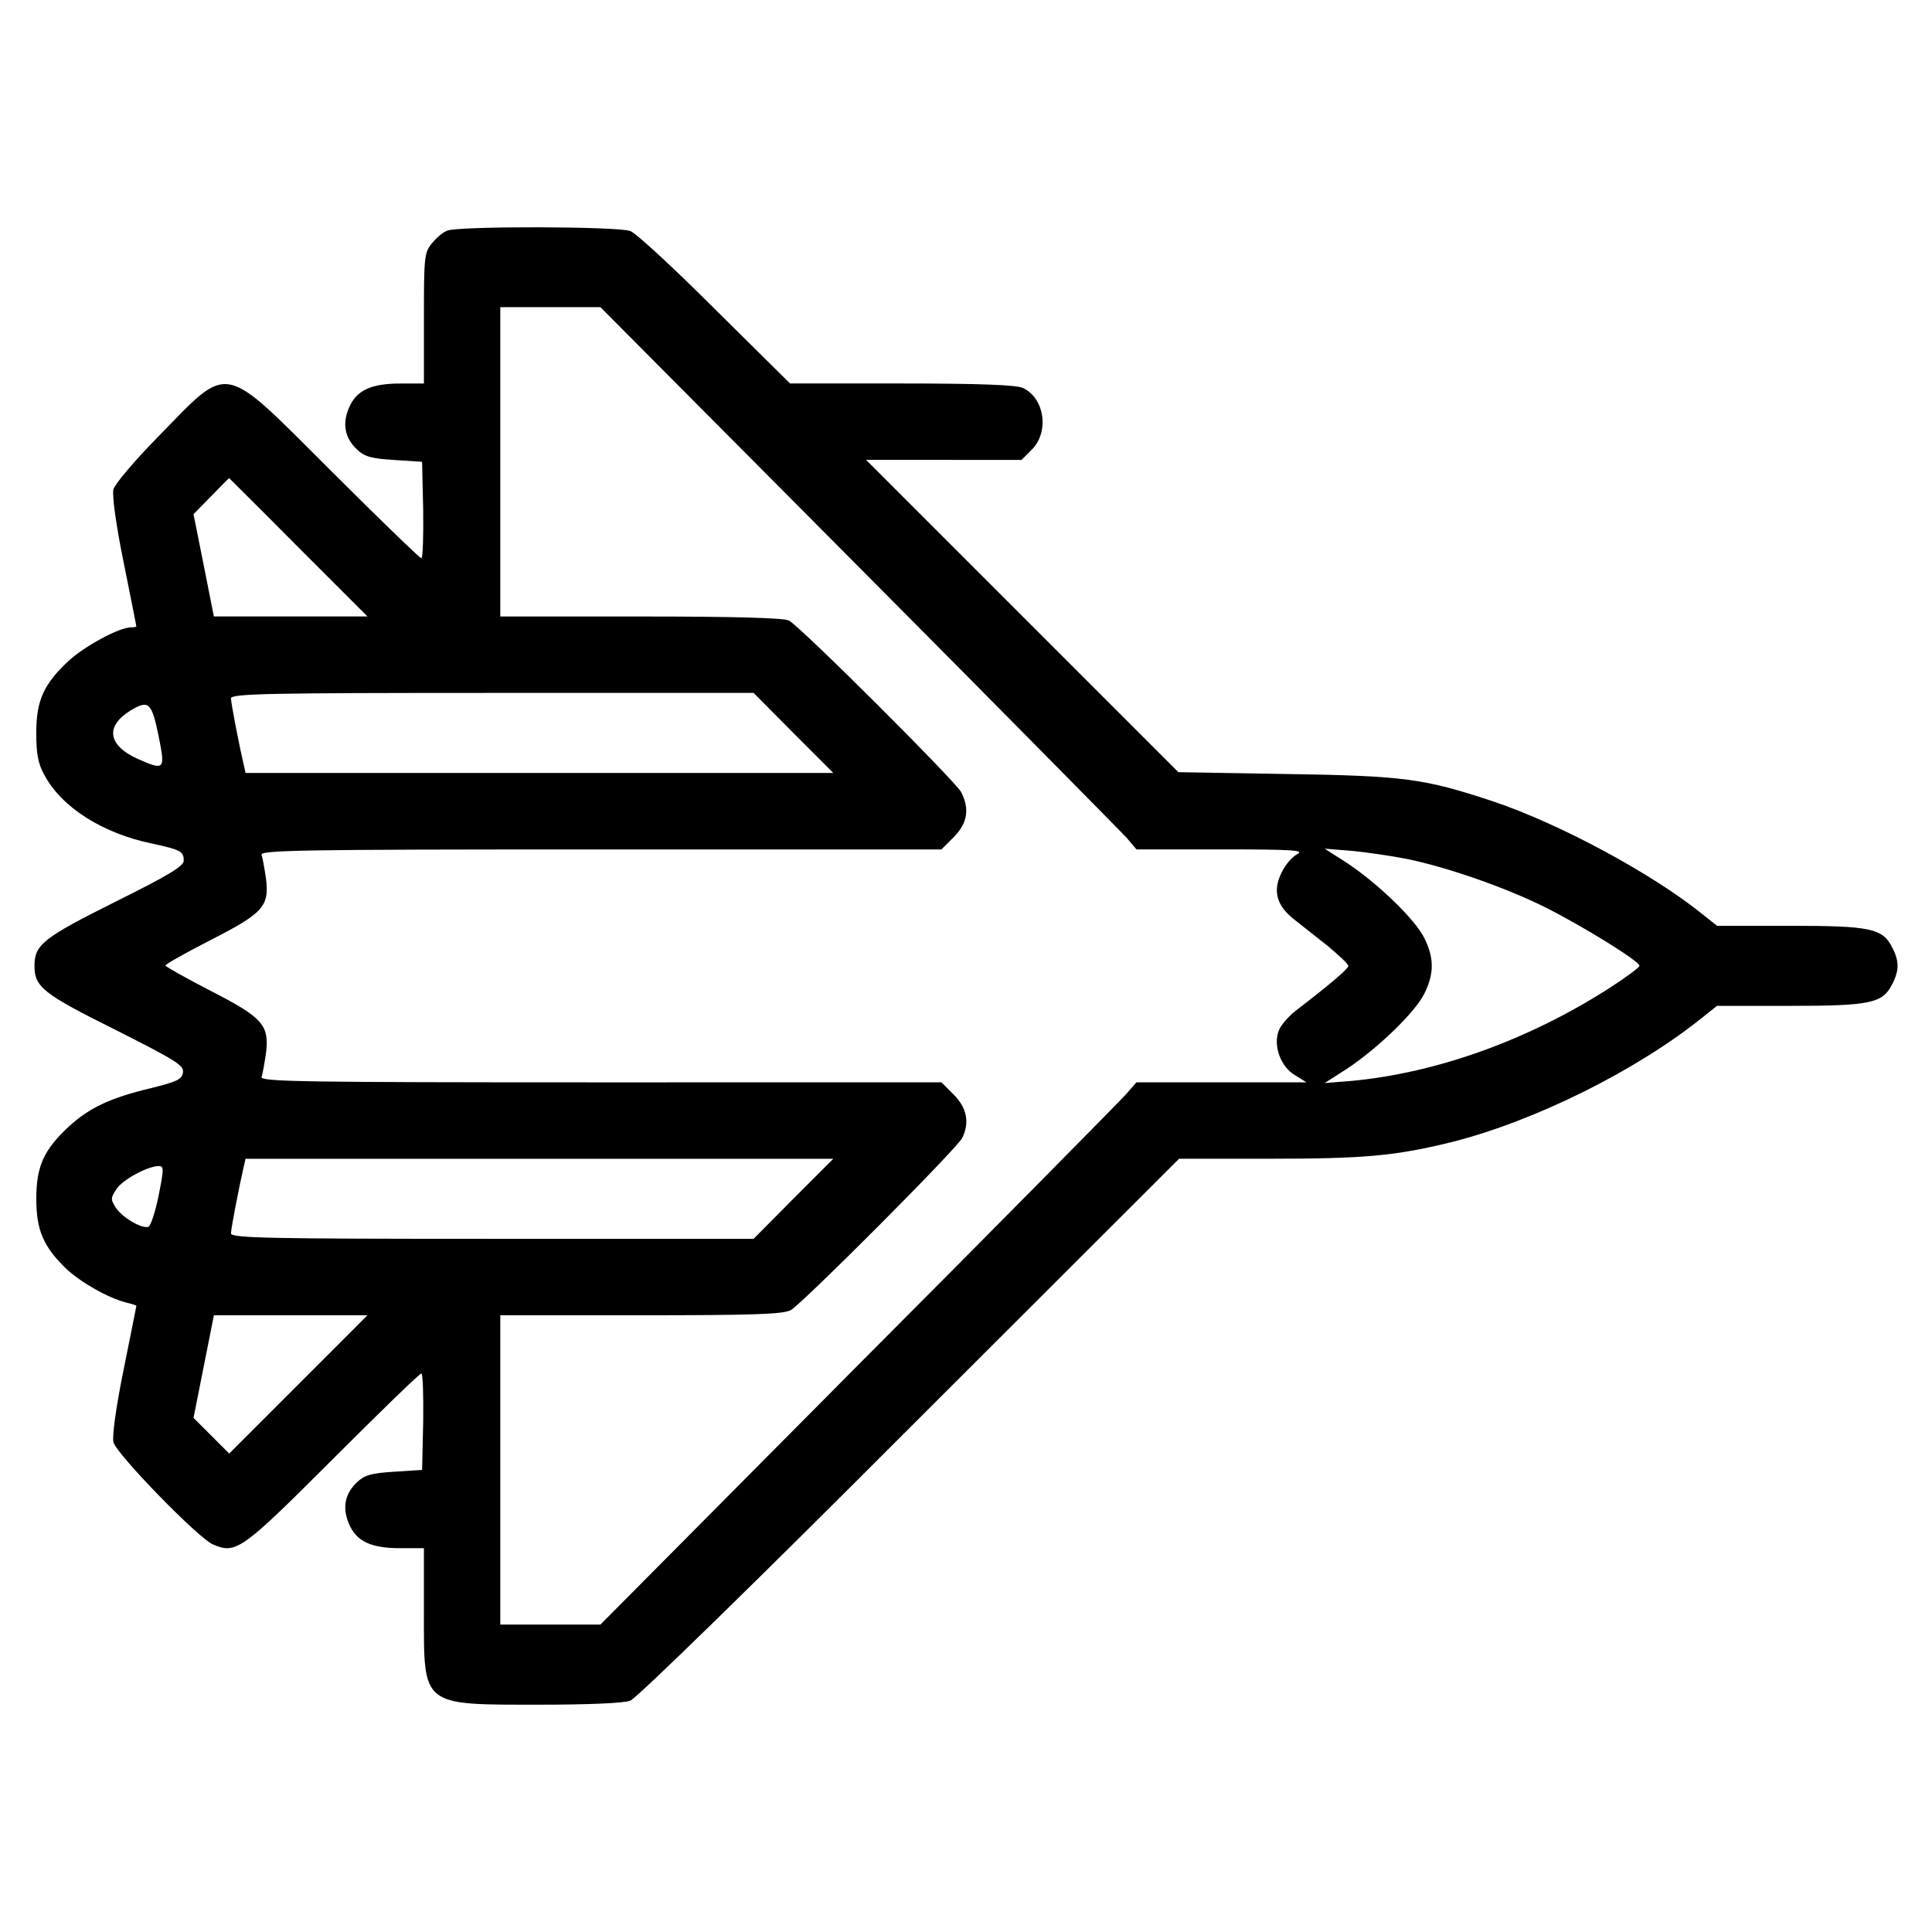
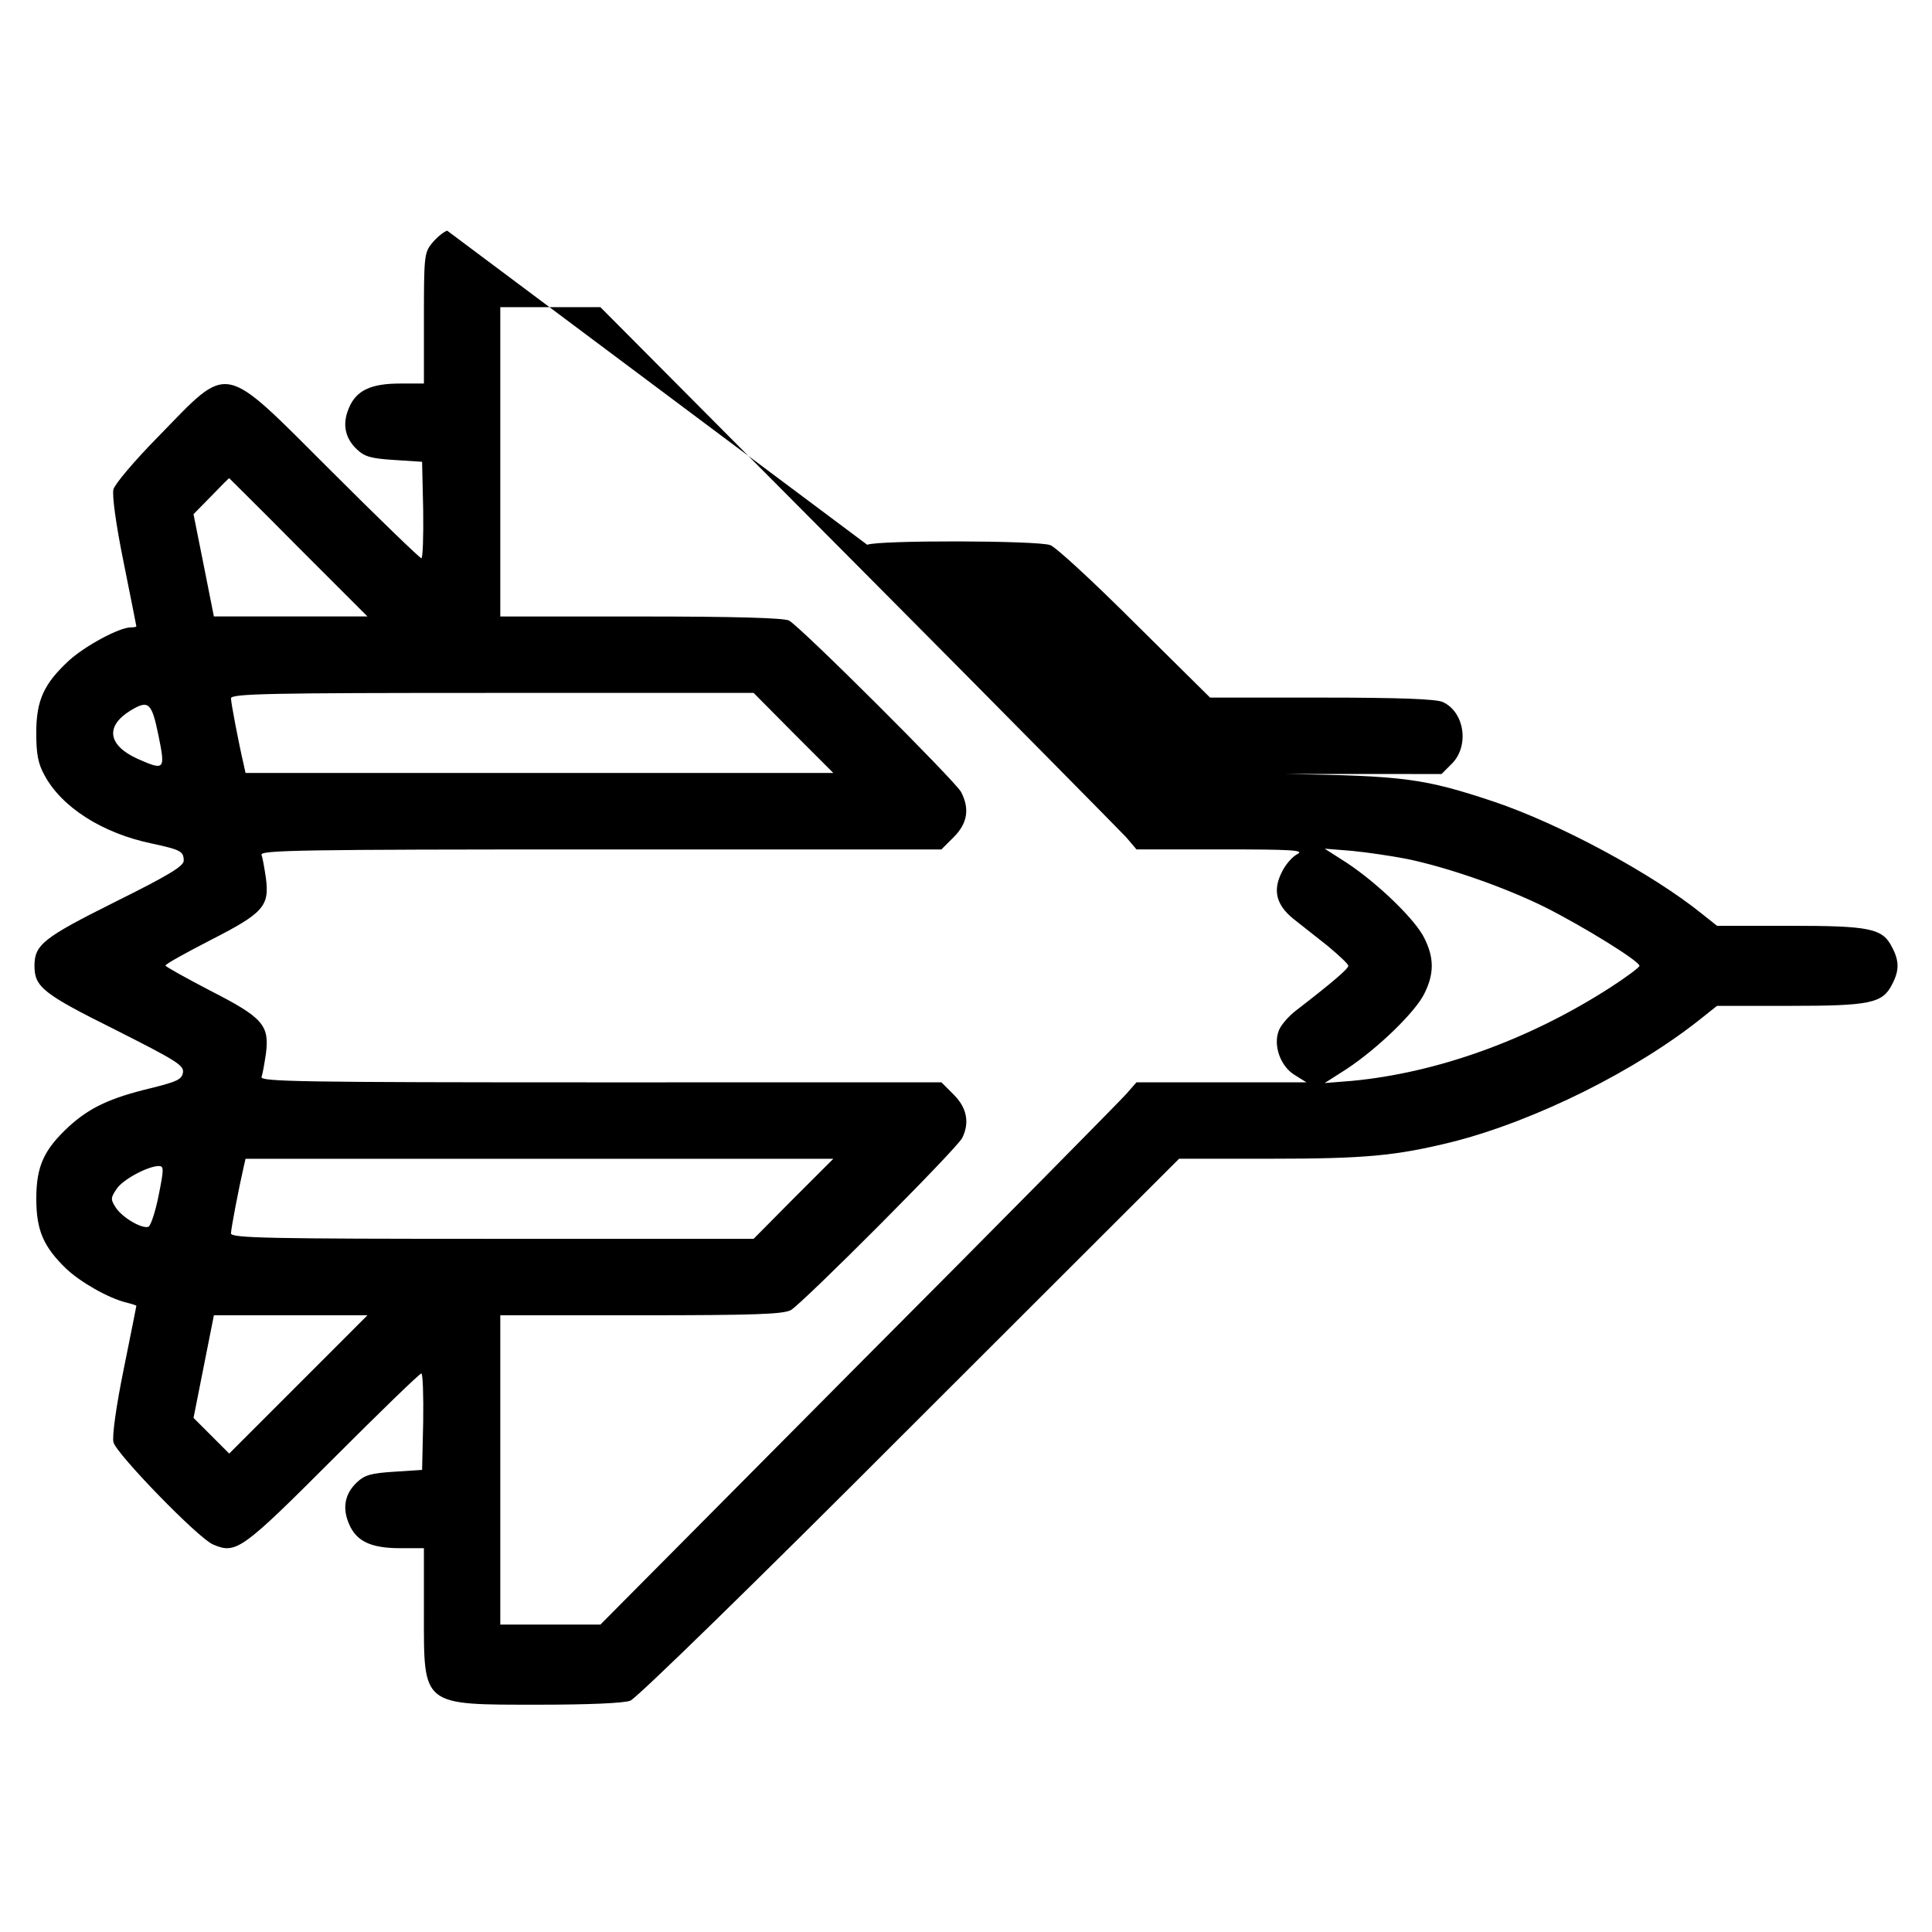
<svg xmlns="http://www.w3.org/2000/svg" fill="#000000" width="800px" height="800px" version="1.1" viewBox="144 144 512 512">
-   <path d="m262.51 205.13c-1.16 0.387-2.992 2.023-4.144 3.473-1.93 2.414-2.023 3.664-2.023 19.773v17.266h-6.273c-7.812 0-11.672 1.832-13.598 6.465-1.832 4.242-1.062 8.004 2.121 10.992 2.023 1.93 3.762 2.414 9.84 2.797l7.426 0.484 0.289 12.73c0.098 7.043-0.098 12.828-0.484 12.828-0.387 0-11.191-10.418-23.922-23.148-29.32-29.227-26.621-28.742-45.914-8.969-6.172 6.266-11.477 12.539-11.77 13.891-0.387 1.543 0.676 9.355 2.699 19.289 1.832 9.164 3.375 16.781 3.375 16.973s-0.676 0.289-1.445 0.289c-3.09 0-12.152 4.918-16.398 8.777-6.656 6.172-8.68 10.516-8.68 19.195 0 5.594 0.484 8.102 2.121 11.094 4.543 8.582 15.441 15.523 28.562 18.227 7.523 1.637 8.395 2.023 8.395 4.535 0 1.445-3.953 3.859-18.324 10.992-18.914 9.453-21.227 11.289-21.227 16.883s2.312 7.426 21.316 16.879c16.203 8.195 18.324 9.453 18.035 11.383-0.289 1.832-1.543 2.414-8.488 4.144-10.898 2.606-16.297 5.211-21.699 10.125-6.656 6.172-8.68 10.516-8.68 19.195 0 8.395 1.93 12.73 7.91 18.52 3.762 3.566 11.191 7.812 15.914 8.969 1.543 0.383 2.699 0.77 2.699 0.867 0 0.191-1.543 7.719-3.375 16.879-2.023 9.934-3.09 17.75-2.699 19.289 0.77 3.09 22.57 25.559 26.43 27.105 6.074 2.606 7.617 1.445 31.73-22.668 12.445-12.445 22.953-22.668 23.438-22.668 0.387 0 0.578 5.789 0.484 12.73l-0.289 12.828-7.426 0.484c-6.074 0.383-7.812 0.867-9.84 2.797-3.184 2.992-3.953 6.75-2.121 11 1.93 4.629 5.789 6.465 13.598 6.465h6.266v17.168c0 24.883-0.77 24.305 30.77 24.305 12.445 0 22.277-0.387 23.922-1.062 1.543-0.484 34.336-32.504 74.074-72.336l71.367-71.285h23.824c25.652 0 33.562-0.77 48.516-4.438 22.086-5.594 48.996-19 66.457-33.086l3.758-2.988h19.195c21.41 0 24.691-0.676 27.199-5.691 1.93-3.664 1.93-6.172 0-9.84-2.508-5.012-5.789-5.688-27.199-5.688h-19.195l-3.758-2.992c-13.312-10.801-37.906-24.016-55.363-29.902-18.52-6.172-23.824-6.848-55.07-7.332l-28.551-0.484-82.758-82.758h20.547l20.641 0.004 2.797-2.797c4.629-4.727 3.281-13.699-2.508-16.297-1.738-0.77-11.191-1.16-32.117-1.16h-29.512l-19.875-19.668c-10.898-10.898-21.023-20.254-22.477-20.738-3.277-1.246-45.523-1.348-48.512-0.094zm108.89 88.93c37.613 37.809 69.539 70.215 71.082 71.855l2.699 3.184h22.57c18.52 0 22.086 0.191 20.062 1.254-1.352 0.676-3.184 2.797-4.144 4.82-2.414 4.82-1.445 8.586 2.988 12.246 1.93 1.543 6.074 4.82 9.164 7.234 2.992 2.508 5.496 4.82 5.496 5.305 0 0.77-4.144 4.344-13.891 11.863-2.023 1.543-4.051 3.953-4.535 5.305-1.543 3.953 0.484 9.547 4.242 11.77l3.09 1.93h-45.047l-2.699 3.09c-1.543 1.738-33.469 34.145-71.082 71.852l-68.285 68.77h-26.527v-81.977h37.137c30.48 0 37.711-0.289 39.836-1.352 3.09-1.738 43.887-42.633 45.43-45.621 2.023-4.051 1.254-8.004-2.215-11.477l-3.281-3.281-90.383 0.008c-79.668 0-90.277-0.191-89.793-1.445 0.293-0.77 0.77-3.566 1.16-6.172 0.961-7.523-0.77-9.547-14.758-16.688-6.465-3.375-11.863-6.363-11.863-6.656 0-0.387 5.402-3.375 11.961-6.75 13.984-7.141 15.625-8.969 14.66-16.398-0.387-2.606-0.867-5.402-1.16-6.172-0.484-1.254 10.125-1.445 89.793-1.445h90.375l3.281-3.281c3.664-3.668 4.242-7.523 1.93-11.961-1.738-3.09-42.633-43.887-45.621-45.43-1.445-0.676-13.984-1.062-39.258-1.062h-37.23v-81.977h26.527zm-148.34-5.016 18.324 18.324h-40.703l-2.699-13.598-2.699-13.504 4.727-4.82c2.508-2.606 4.629-4.727 4.727-4.727-0.008-0.004 8.293 8.199 18.324 18.324zm131.17 49.188 10.609 10.609h-155.77l-0.484-2.215c-1.352-5.789-3.375-16.398-3.375-17.551 0-1.254 10.125-1.445 69.254-1.445h69.254zm-168.21 0.777c1.832 9.07 1.637 9.262-5.594 6.074-7.812-3.566-8.586-8.586-1.93-12.73 4.918-2.992 5.695-2.223 7.523 6.656zm330.73 32.598c10.801 2.215 26.043 7.523 36.746 12.828 10.316 5.211 24.98 14.273 24.98 15.527 0 0.387-3.473 2.988-7.812 5.789-21.602 13.891-45.914 22.57-68.383 24.691l-7.234 0.578 5.883-3.762c8.293-5.496 18.227-15.145 20.547-19.965 2.606-5.211 2.606-9.453 0-14.66-2.312-4.82-12.246-14.469-20.547-19.965l-5.883-3.762 7.234 0.578c3.957 0.387 10.516 1.348 14.469 2.121zm-162.52 90.086-10.516 10.609h-69.25c-59.121 0-69.254-0.191-69.254-1.445 0-1.16 2.023-11.77 3.375-17.648l0.484-2.121h155.77zm-168.21-0.773c-0.867 4.344-2.121 8.004-2.699 8.195-1.738 0.578-6.848-2.414-8.586-5.019-1.445-2.215-1.445-2.606 0.098-4.918 1.543-2.508 8.195-6.074 11.191-6.172 1.441 0.004 1.441 0.68-0.004 7.914zm37.043 49.965-18.324 18.324-9.453-9.453 2.699-13.602 2.699-13.598h40.703z" />
+   <path d="m262.51 205.13c-1.16 0.387-2.992 2.023-4.144 3.473-1.93 2.414-2.023 3.664-2.023 19.773v17.266h-6.273c-7.812 0-11.672 1.832-13.598 6.465-1.832 4.242-1.062 8.004 2.121 10.992 2.023 1.93 3.762 2.414 9.84 2.797l7.426 0.484 0.289 12.73c0.098 7.043-0.098 12.828-0.484 12.828-0.387 0-11.191-10.418-23.922-23.148-29.32-29.227-26.621-28.742-45.914-8.969-6.172 6.266-11.477 12.539-11.77 13.891-0.387 1.543 0.676 9.355 2.699 19.289 1.832 9.164 3.375 16.781 3.375 16.973s-0.676 0.289-1.445 0.289c-3.09 0-12.152 4.918-16.398 8.777-6.656 6.172-8.68 10.516-8.68 19.195 0 5.594 0.484 8.102 2.121 11.094 4.543 8.582 15.441 15.523 28.562 18.227 7.523 1.637 8.395 2.023 8.395 4.535 0 1.445-3.953 3.859-18.324 10.992-18.914 9.453-21.227 11.289-21.227 16.883s2.312 7.426 21.316 16.879c16.203 8.195 18.324 9.453 18.035 11.383-0.289 1.832-1.543 2.414-8.488 4.144-10.898 2.606-16.297 5.211-21.699 10.125-6.656 6.172-8.68 10.516-8.68 19.195 0 8.395 1.93 12.73 7.91 18.52 3.762 3.566 11.191 7.812 15.914 8.969 1.543 0.383 2.699 0.77 2.699 0.867 0 0.191-1.543 7.719-3.375 16.879-2.023 9.934-3.09 17.75-2.699 19.289 0.77 3.09 22.57 25.559 26.43 27.105 6.074 2.606 7.617 1.445 31.73-22.668 12.445-12.445 22.953-22.668 23.438-22.668 0.387 0 0.578 5.789 0.484 12.73l-0.289 12.828-7.426 0.484c-6.074 0.383-7.812 0.867-9.84 2.797-3.184 2.992-3.953 6.75-2.121 11 1.93 4.629 5.789 6.465 13.598 6.465h6.266v17.168c0 24.883-0.77 24.305 30.77 24.305 12.445 0 22.277-0.387 23.922-1.062 1.543-0.484 34.336-32.504 74.074-72.336l71.367-71.285h23.824c25.652 0 33.562-0.77 48.516-4.438 22.086-5.594 48.996-19 66.457-33.086l3.758-2.988h19.195c21.41 0 24.691-0.676 27.199-5.691 1.93-3.664 1.93-6.172 0-9.84-2.508-5.012-5.789-5.688-27.199-5.688h-19.195l-3.758-2.992c-13.312-10.801-37.906-24.016-55.363-29.902-18.52-6.172-23.824-6.848-55.07-7.332h20.547l20.641 0.004 2.797-2.797c4.629-4.727 3.281-13.699-2.508-16.297-1.738-0.77-11.191-1.16-32.117-1.16h-29.512l-19.875-19.668c-10.898-10.898-21.023-20.254-22.477-20.738-3.277-1.246-45.523-1.348-48.512-0.094zm108.89 88.93c37.613 37.809 69.539 70.215 71.082 71.855l2.699 3.184h22.57c18.52 0 22.086 0.191 20.062 1.254-1.352 0.676-3.184 2.797-4.144 4.82-2.414 4.82-1.445 8.586 2.988 12.246 1.93 1.543 6.074 4.82 9.164 7.234 2.992 2.508 5.496 4.82 5.496 5.305 0 0.77-4.144 4.344-13.891 11.863-2.023 1.543-4.051 3.953-4.535 5.305-1.543 3.953 0.484 9.547 4.242 11.77l3.09 1.93h-45.047l-2.699 3.09c-1.543 1.738-33.469 34.145-71.082 71.852l-68.285 68.77h-26.527v-81.977h37.137c30.48 0 37.711-0.289 39.836-1.352 3.09-1.738 43.887-42.633 45.43-45.621 2.023-4.051 1.254-8.004-2.215-11.477l-3.281-3.281-90.383 0.008c-79.668 0-90.277-0.191-89.793-1.445 0.293-0.77 0.77-3.566 1.16-6.172 0.961-7.523-0.77-9.547-14.758-16.688-6.465-3.375-11.863-6.363-11.863-6.656 0-0.387 5.402-3.375 11.961-6.75 13.984-7.141 15.625-8.969 14.66-16.398-0.387-2.606-0.867-5.402-1.16-6.172-0.484-1.254 10.125-1.445 89.793-1.445h90.375l3.281-3.281c3.664-3.668 4.242-7.523 1.93-11.961-1.738-3.09-42.633-43.887-45.621-45.43-1.445-0.676-13.984-1.062-39.258-1.062h-37.23v-81.977h26.527zm-148.34-5.016 18.324 18.324h-40.703l-2.699-13.598-2.699-13.504 4.727-4.82c2.508-2.606 4.629-4.727 4.727-4.727-0.008-0.004 8.293 8.199 18.324 18.324zm131.17 49.188 10.609 10.609h-155.77l-0.484-2.215c-1.352-5.789-3.375-16.398-3.375-17.551 0-1.254 10.125-1.445 69.254-1.445h69.254zm-168.21 0.777c1.832 9.07 1.637 9.262-5.594 6.074-7.812-3.566-8.586-8.586-1.93-12.73 4.918-2.992 5.695-2.223 7.523 6.656zm330.73 32.598c10.801 2.215 26.043 7.523 36.746 12.828 10.316 5.211 24.98 14.273 24.98 15.527 0 0.387-3.473 2.988-7.812 5.789-21.602 13.891-45.914 22.57-68.383 24.691l-7.234 0.578 5.883-3.762c8.293-5.496 18.227-15.145 20.547-19.965 2.606-5.211 2.606-9.453 0-14.66-2.312-4.82-12.246-14.469-20.547-19.965l-5.883-3.762 7.234 0.578c3.957 0.387 10.516 1.348 14.469 2.121zm-162.52 90.086-10.516 10.609h-69.25c-59.121 0-69.254-0.191-69.254-1.445 0-1.16 2.023-11.77 3.375-17.648l0.484-2.121h155.77zm-168.21-0.773c-0.867 4.344-2.121 8.004-2.699 8.195-1.738 0.578-6.848-2.414-8.586-5.019-1.445-2.215-1.445-2.606 0.098-4.918 1.543-2.508 8.195-6.074 11.191-6.172 1.441 0.004 1.441 0.68-0.004 7.914zm37.043 49.965-18.324 18.324-9.453-9.453 2.699-13.602 2.699-13.598h40.703z" />
</svg>